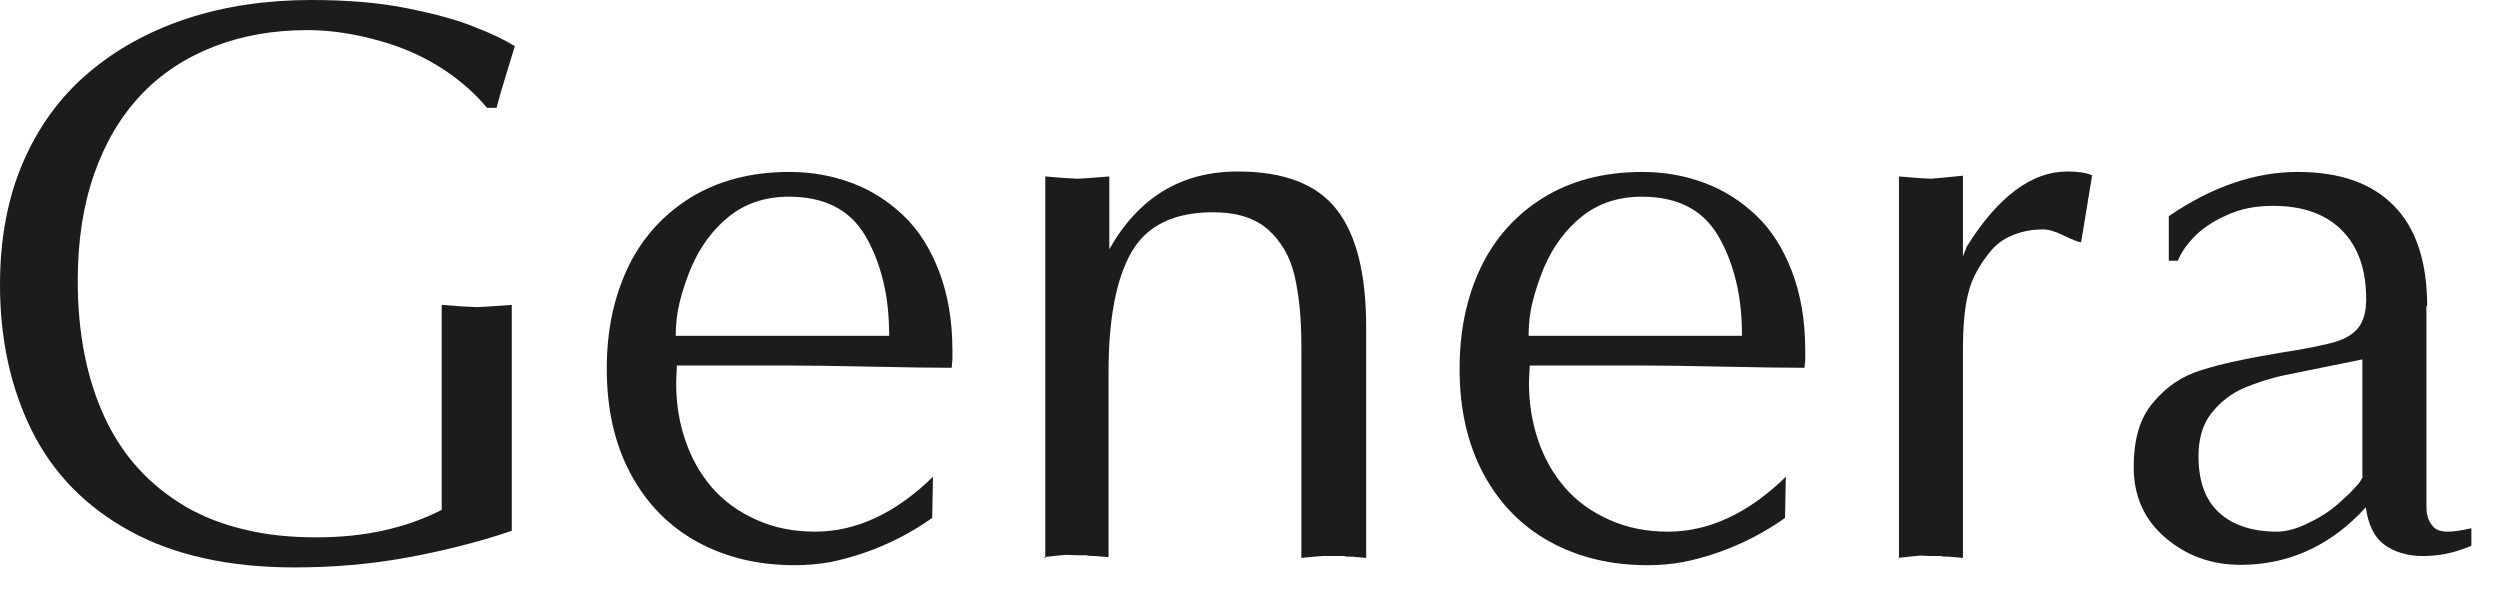
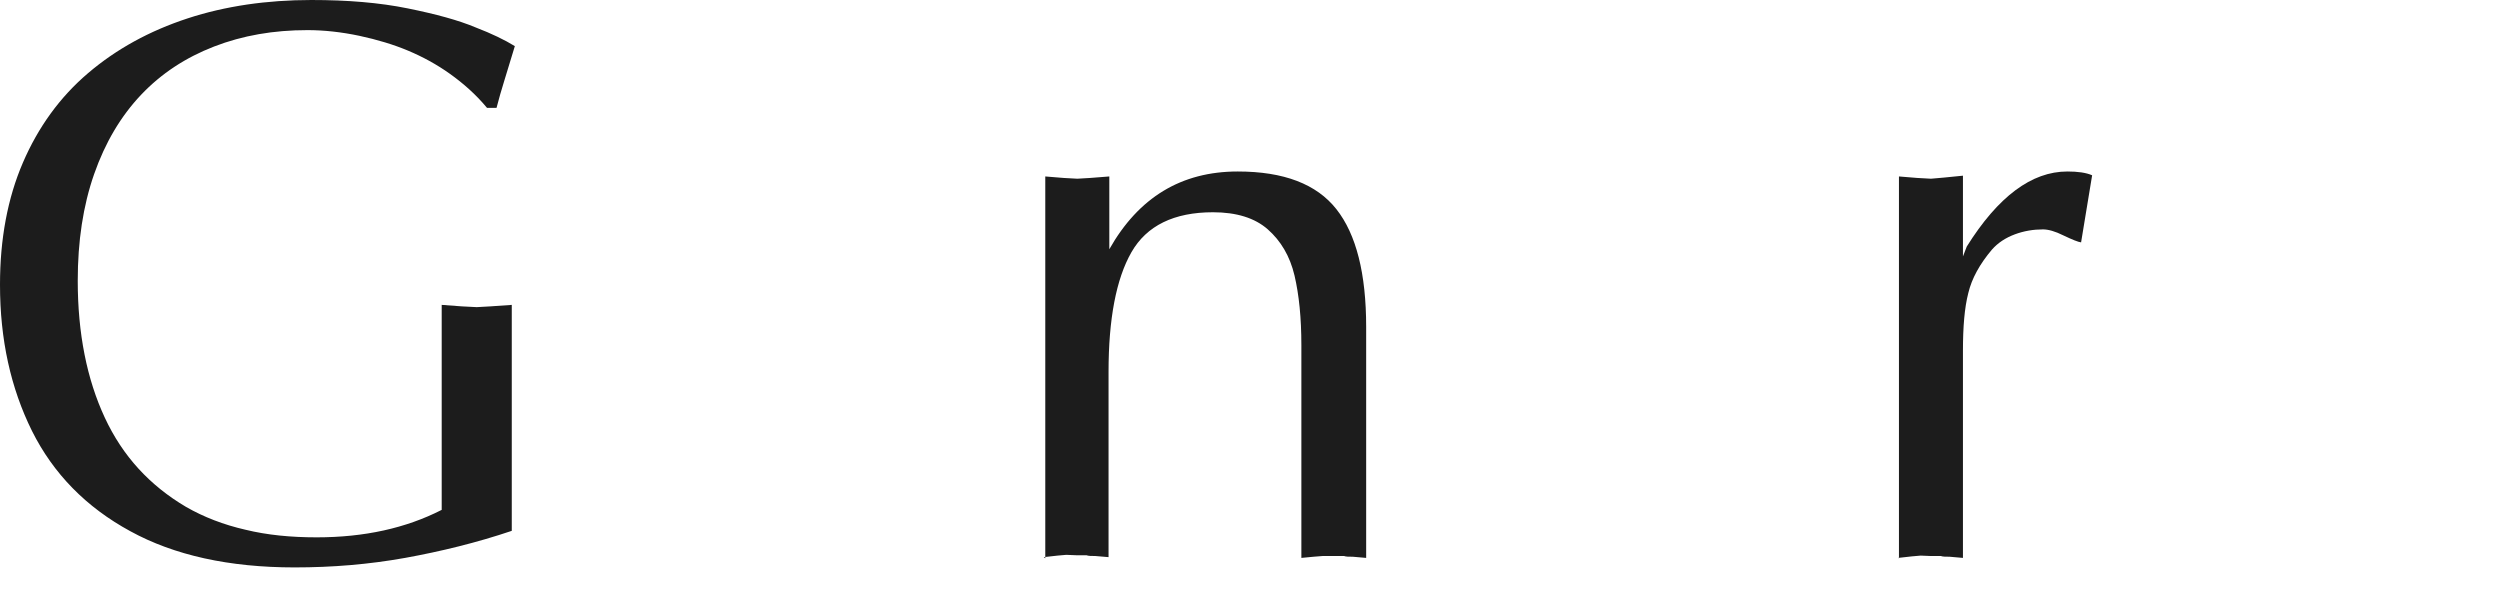
<svg xmlns="http://www.w3.org/2000/svg" fill="none" height="100%" overflow="visible" preserveAspectRatio="none" style="display: block;" viewBox="0 0 62 15" width="100%">
  <g id="Group 2087326662">
    <path d="M12.305 2.675H12.078C11.804 2.344 11.492 2.07 11.161 1.833C10.831 1.597 10.481 1.408 10.122 1.257C9.763 1.106 9.356 0.983 8.912 0.888C8.468 0.794 8.033 0.747 7.627 0.747C6.786 0.747 6.02 0.879 5.311 1.153C4.603 1.427 3.998 1.824 3.497 2.353C2.996 2.883 2.608 3.535 2.334 4.319C2.06 5.103 1.928 5.982 1.928 6.965C1.928 8.269 2.155 9.404 2.599 10.358C3.043 11.313 3.714 12.04 4.612 12.57C5.056 12.825 5.548 13.014 6.086 13.137C6.625 13.269 7.211 13.326 7.854 13.326C9.035 13.326 10.065 13.099 10.954 12.645V7.561L11.454 7.598L11.823 7.617L12.163 7.598L12.692 7.561V13.165C11.823 13.458 10.935 13.675 10.046 13.836C9.148 13.997 8.241 14.072 7.305 14.072C5.68 14.072 4.319 13.77 3.232 13.174C2.136 12.579 1.323 11.747 0.794 10.689C0.265 9.621 0 8.421 0 7.06C0 5.926 0.189 4.914 0.567 4.036C0.945 3.157 1.484 2.41 2.183 1.815C2.882 1.219 3.705 0.766 4.659 0.454C5.122 0.302 5.614 0.189 6.124 0.113C6.634 0.038 7.173 1.20178e-05 7.721 1.20178e-05C8.619 1.20178e-05 9.413 0.066 10.112 0.208C10.812 0.35 11.369 0.501 11.795 0.68C12.191 0.832 12.522 0.992 12.768 1.144C12.711 1.323 12.626 1.616 12.503 2.013C12.437 2.23 12.371 2.448 12.314 2.675H12.305Z" fill="#1C1C1C" id="Vector" />
-     <path d="M16.758 8.328H22.051C22.051 7.827 22.004 7.373 21.9 6.957C21.796 6.541 21.654 6.173 21.456 5.842C21.077 5.199 20.444 4.878 19.565 4.878C18.989 4.878 18.497 5.039 18.091 5.36C17.685 5.681 17.363 6.116 17.137 6.645C17.014 6.948 16.919 7.231 16.853 7.505C16.787 7.77 16.758 8.054 16.758 8.337V8.328ZM23.138 11.806L23.119 12.845C22.608 13.204 22.051 13.497 21.446 13.705C21.153 13.809 20.86 13.885 20.586 13.941C20.312 13.989 20.019 14.017 19.716 14.017C18.809 14.017 18.006 13.828 17.297 13.441C16.588 13.053 16.031 12.486 15.634 11.739C15.237 10.993 15.048 10.133 15.048 9.14C15.048 8.214 15.218 7.383 15.568 6.645C15.917 5.908 16.437 5.332 17.118 4.906C17.808 4.481 18.62 4.264 19.584 4.264C20.132 4.264 20.643 4.358 21.125 4.538C21.607 4.717 22.032 4.991 22.401 5.341C22.779 5.7 23.072 6.163 23.289 6.73C23.506 7.297 23.62 7.95 23.62 8.687V8.923L23.601 9.121C23.157 9.121 22.486 9.112 21.597 9.093C20.709 9.074 20.038 9.065 19.584 9.065H16.787L16.768 9.481C16.768 10 16.843 10.473 16.995 10.917C17.146 11.361 17.363 11.749 17.656 12.089C17.949 12.429 18.318 12.694 18.762 12.892C19.206 13.091 19.688 13.185 20.217 13.185C21.229 13.185 22.212 12.732 23.147 11.815L23.138 11.806Z" fill="#1C1C1C" id="Vector_2" />
    <path d="M25.923 13.845V4.376L26.377 4.413L26.717 4.432L27.038 4.413L27.511 4.376V6.181C28.238 4.895 29.297 4.253 30.696 4.253C31.839 4.253 32.652 4.565 33.143 5.188C33.635 5.812 33.881 6.785 33.881 8.109V13.836L33.55 13.807C33.455 13.807 33.38 13.807 33.333 13.789H33.077H32.803L32.576 13.807L32.274 13.836V8.562C32.274 7.891 32.217 7.315 32.104 6.833C31.99 6.351 31.764 5.973 31.442 5.689C31.121 5.406 30.667 5.264 30.081 5.264C29.117 5.264 28.437 5.595 28.059 6.256C27.681 6.918 27.492 7.91 27.492 9.224V13.817L27.161 13.789C27.067 13.789 26.991 13.789 26.944 13.77H26.689L26.443 13.76L26.226 13.779L25.885 13.817L25.923 13.845Z" fill="#1C1C1C" id="Vector_3" />
-     <path d="M37.909 8.328H43.201C43.201 7.827 43.154 7.373 43.05 6.957C42.946 6.541 42.804 6.173 42.606 5.842C42.228 5.199 41.595 4.878 40.716 4.878C40.139 4.878 39.648 5.039 39.242 5.36C38.835 5.681 38.514 6.116 38.287 6.645C38.164 6.948 38.07 7.231 38.004 7.505C37.937 7.77 37.909 8.054 37.909 8.337V8.328ZM44.288 11.806L44.269 12.845C43.759 13.204 43.201 13.497 42.597 13.705C42.304 13.809 42.011 13.885 41.736 13.941C41.462 13.989 41.169 14.017 40.867 14.017C39.96 14.017 39.157 13.828 38.448 13.441C37.739 13.053 37.181 12.486 36.784 11.739C36.387 10.993 36.198 10.133 36.198 9.14C36.198 8.214 36.368 7.383 36.718 6.645C37.068 5.908 37.588 5.332 38.268 4.906C38.958 4.481 39.771 4.264 40.735 4.264C41.283 4.264 41.793 4.358 42.275 4.538C42.757 4.717 43.182 4.991 43.551 5.341C43.929 5.7 44.222 6.163 44.44 6.73C44.657 7.297 44.77 7.95 44.77 8.687V8.923L44.751 9.121C44.307 9.121 43.636 9.112 42.748 9.093C41.859 9.074 41.188 9.065 40.735 9.065H37.937L37.918 9.481C37.918 10 37.994 10.473 38.145 10.917C38.296 11.361 38.514 11.749 38.807 12.089C39.1 12.429 39.468 12.694 39.913 12.892C40.357 13.091 40.839 13.185 41.368 13.185C42.379 13.185 43.362 12.732 44.298 11.815L44.288 11.806Z" fill="#1C1C1C" id="Vector_4" />
    <path d="M47.094 13.845V4.376L47.547 4.413L47.888 4.432L48.209 4.404L48.681 4.357V6.36L48.776 6.114C49.551 4.876 50.383 4.253 51.271 4.253C51.526 4.253 51.734 4.281 51.885 4.347L51.611 6.011C51.536 6.001 51.394 5.944 51.176 5.84C50.969 5.736 50.798 5.689 50.666 5.689C50.43 5.689 50.194 5.727 49.967 5.812C49.74 5.897 49.551 6.02 49.4 6.19C49.097 6.549 48.899 6.908 48.814 7.267C48.719 7.636 48.681 8.109 48.681 8.704V13.836L48.351 13.807C48.256 13.807 48.181 13.807 48.133 13.789H47.878L47.633 13.779L47.415 13.798L47.075 13.836L47.094 13.845Z" fill="#1C1C1C" id="Vector_5" />
-     <path d="M58.587 11.806V8.914L57.888 9.055L56.678 9.301C56.309 9.377 55.969 9.49 55.648 9.622C55.327 9.764 55.062 9.972 54.844 10.246C54.627 10.52 54.523 10.879 54.523 11.314C54.523 11.938 54.693 12.401 55.033 12.713C55.374 13.025 55.856 13.185 56.47 13.185C56.706 13.185 56.98 13.11 57.292 12.949C57.604 12.798 57.859 12.618 58.058 12.429L58.275 12.231L58.492 11.995C58.549 11.919 58.587 11.853 58.596 11.815L58.587 11.806ZM60.175 7.59V12.505C60.175 12.609 60.175 12.703 60.203 12.798C60.222 12.892 60.269 12.977 60.345 13.062C60.42 13.148 60.543 13.185 60.714 13.185C60.846 13.185 61.044 13.157 61.29 13.1V13.535C61.063 13.63 60.855 13.696 60.666 13.733C60.477 13.771 60.279 13.79 60.071 13.79C59.882 13.79 59.712 13.762 59.551 13.714C59.39 13.667 59.239 13.592 59.116 13.497C58.88 13.318 58.729 13.006 58.672 12.58L58.502 12.76C57.67 13.592 56.687 14.008 55.563 14.008C54.844 14.008 54.221 13.781 53.701 13.336C53.181 12.892 52.916 12.306 52.916 11.588C52.916 10.87 53.077 10.35 53.408 9.972C53.729 9.585 54.126 9.32 54.599 9.178C55.062 9.027 55.733 8.885 56.584 8.743C57.207 8.649 57.651 8.554 57.916 8.479C58.181 8.394 58.37 8.28 58.492 8.12C58.615 7.959 58.681 7.732 58.681 7.42C58.681 6.683 58.483 6.116 58.077 5.71C57.67 5.303 57.103 5.105 56.366 5.105C55.941 5.105 55.553 5.18 55.213 5.341C54.873 5.492 54.599 5.681 54.41 5.88C54.211 6.088 54.079 6.286 54.013 6.466H53.786V5.36C54.854 4.632 55.922 4.264 56.98 4.264C58.039 4.264 58.823 4.547 59.371 5.105C59.92 5.662 60.194 6.494 60.194 7.6L60.175 7.59Z" fill="#1C1C1C" id="Vector_6" />
  </g>
</svg>